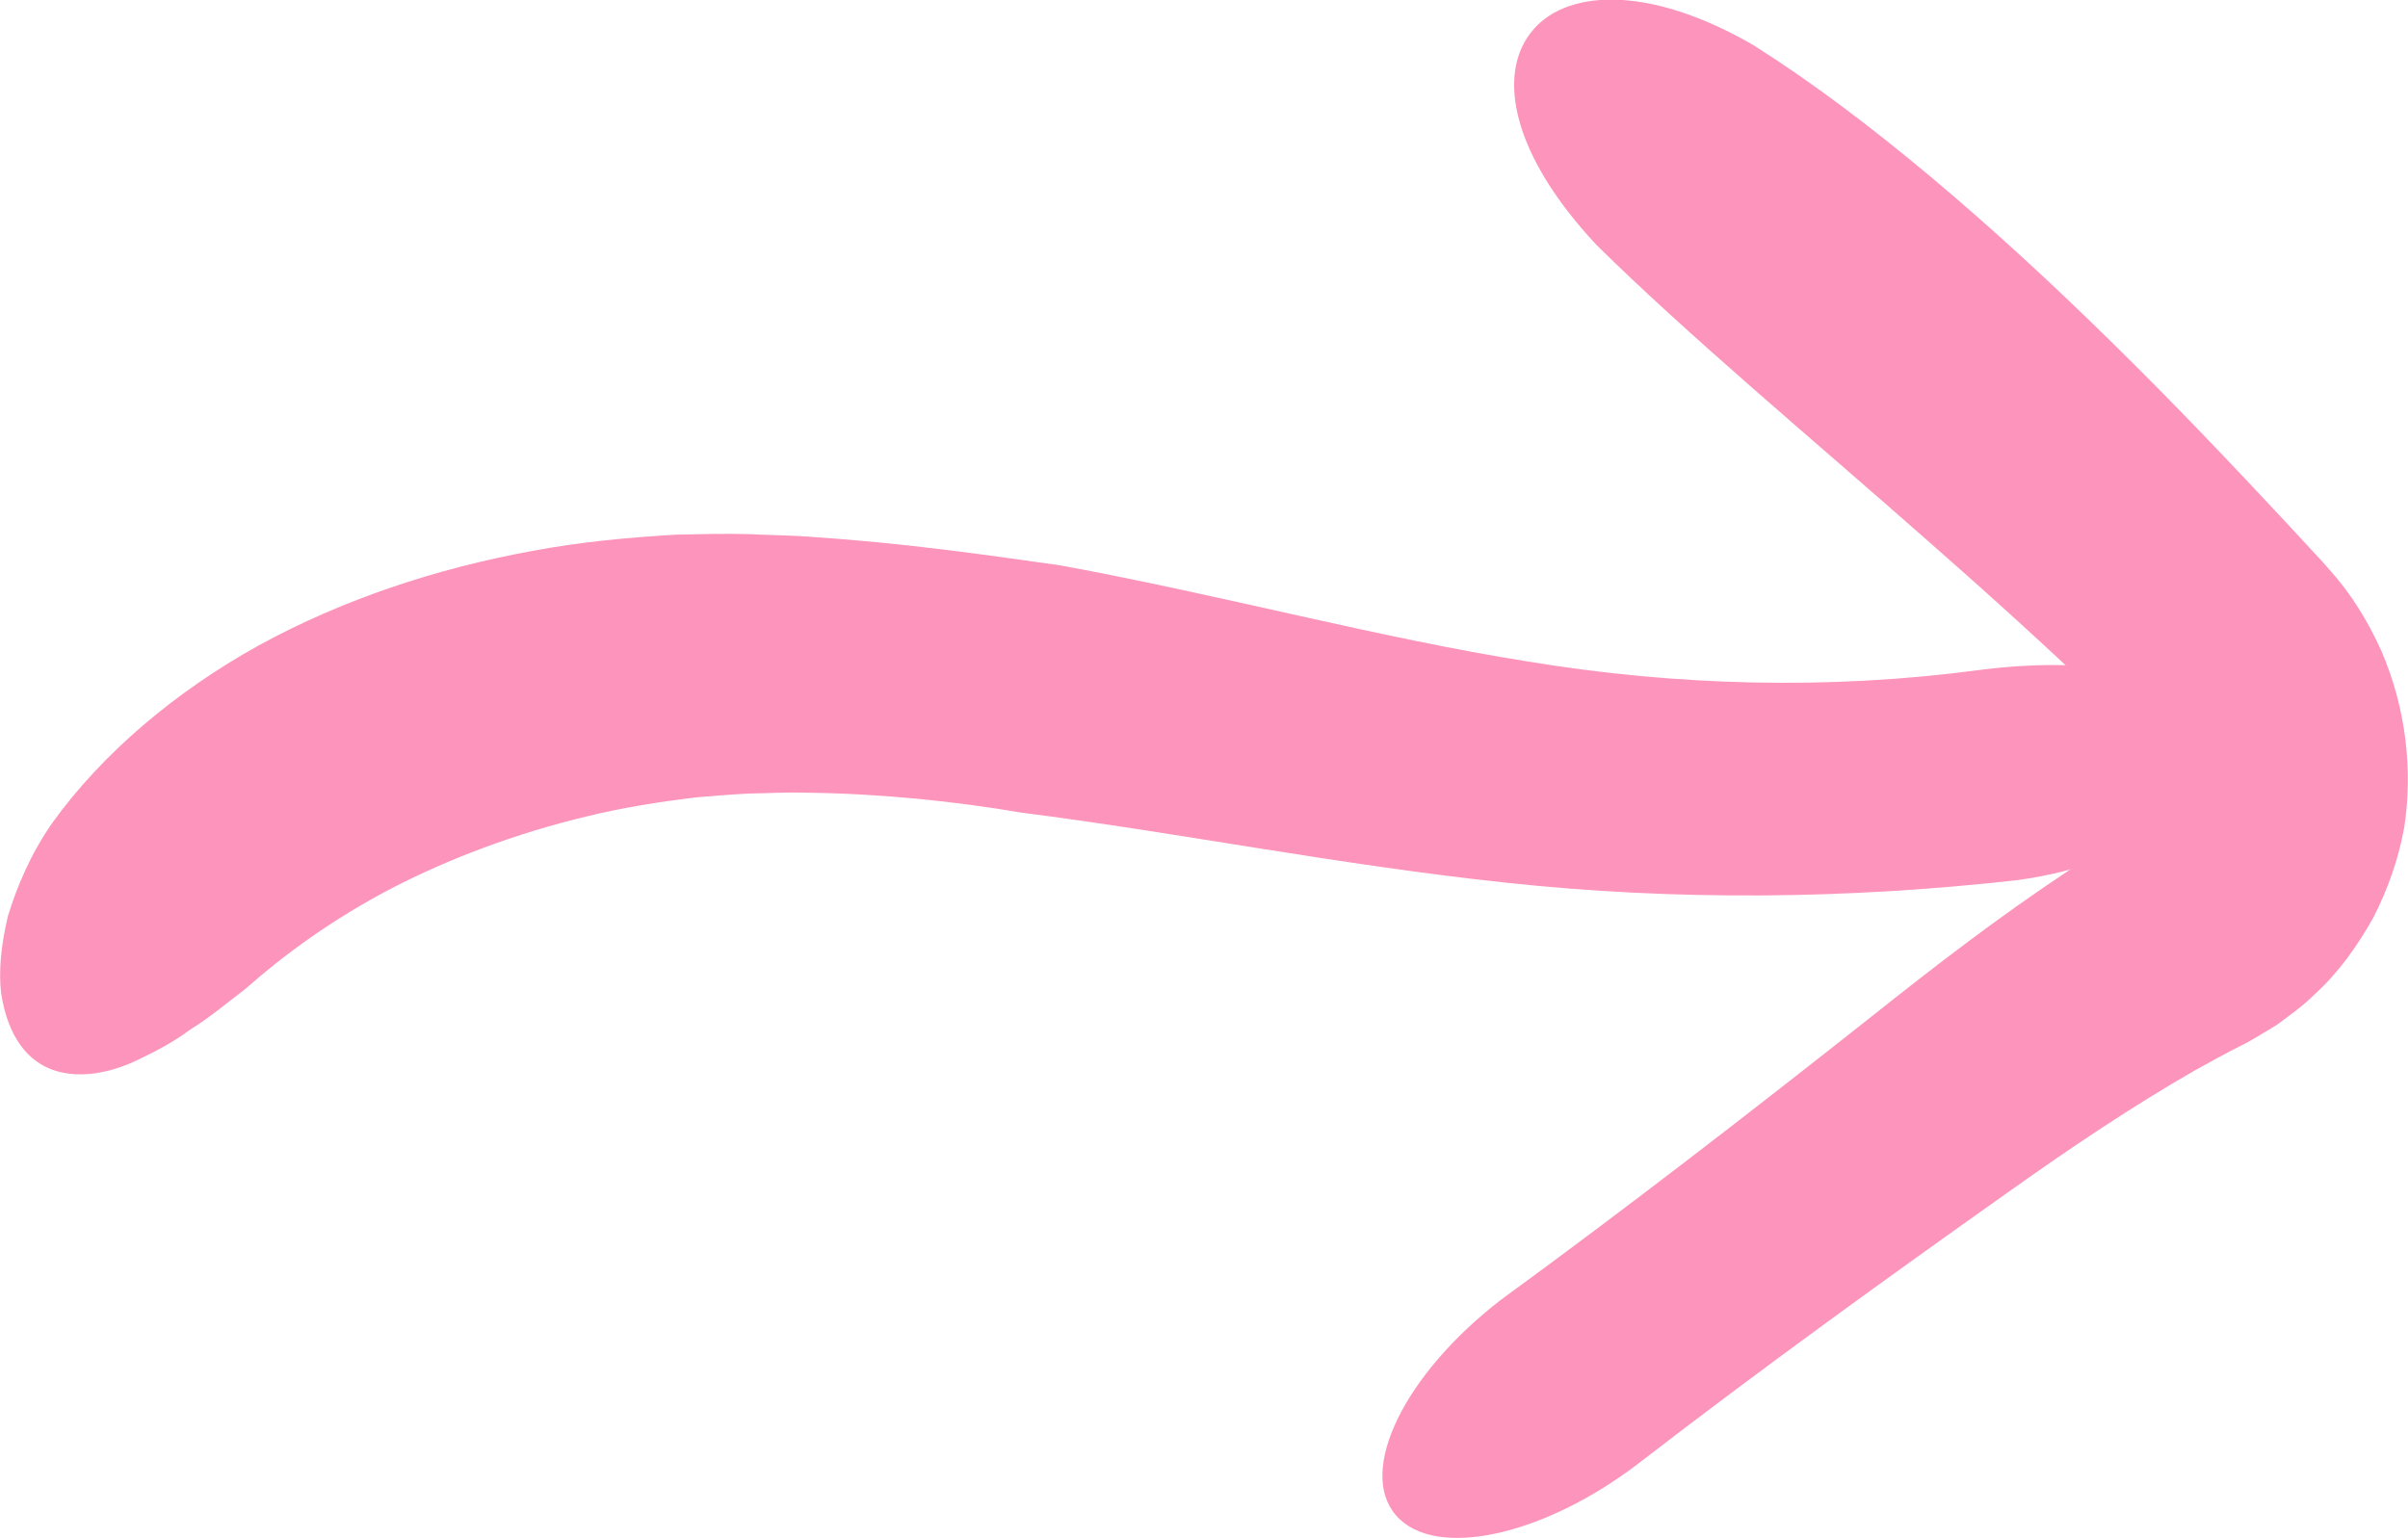
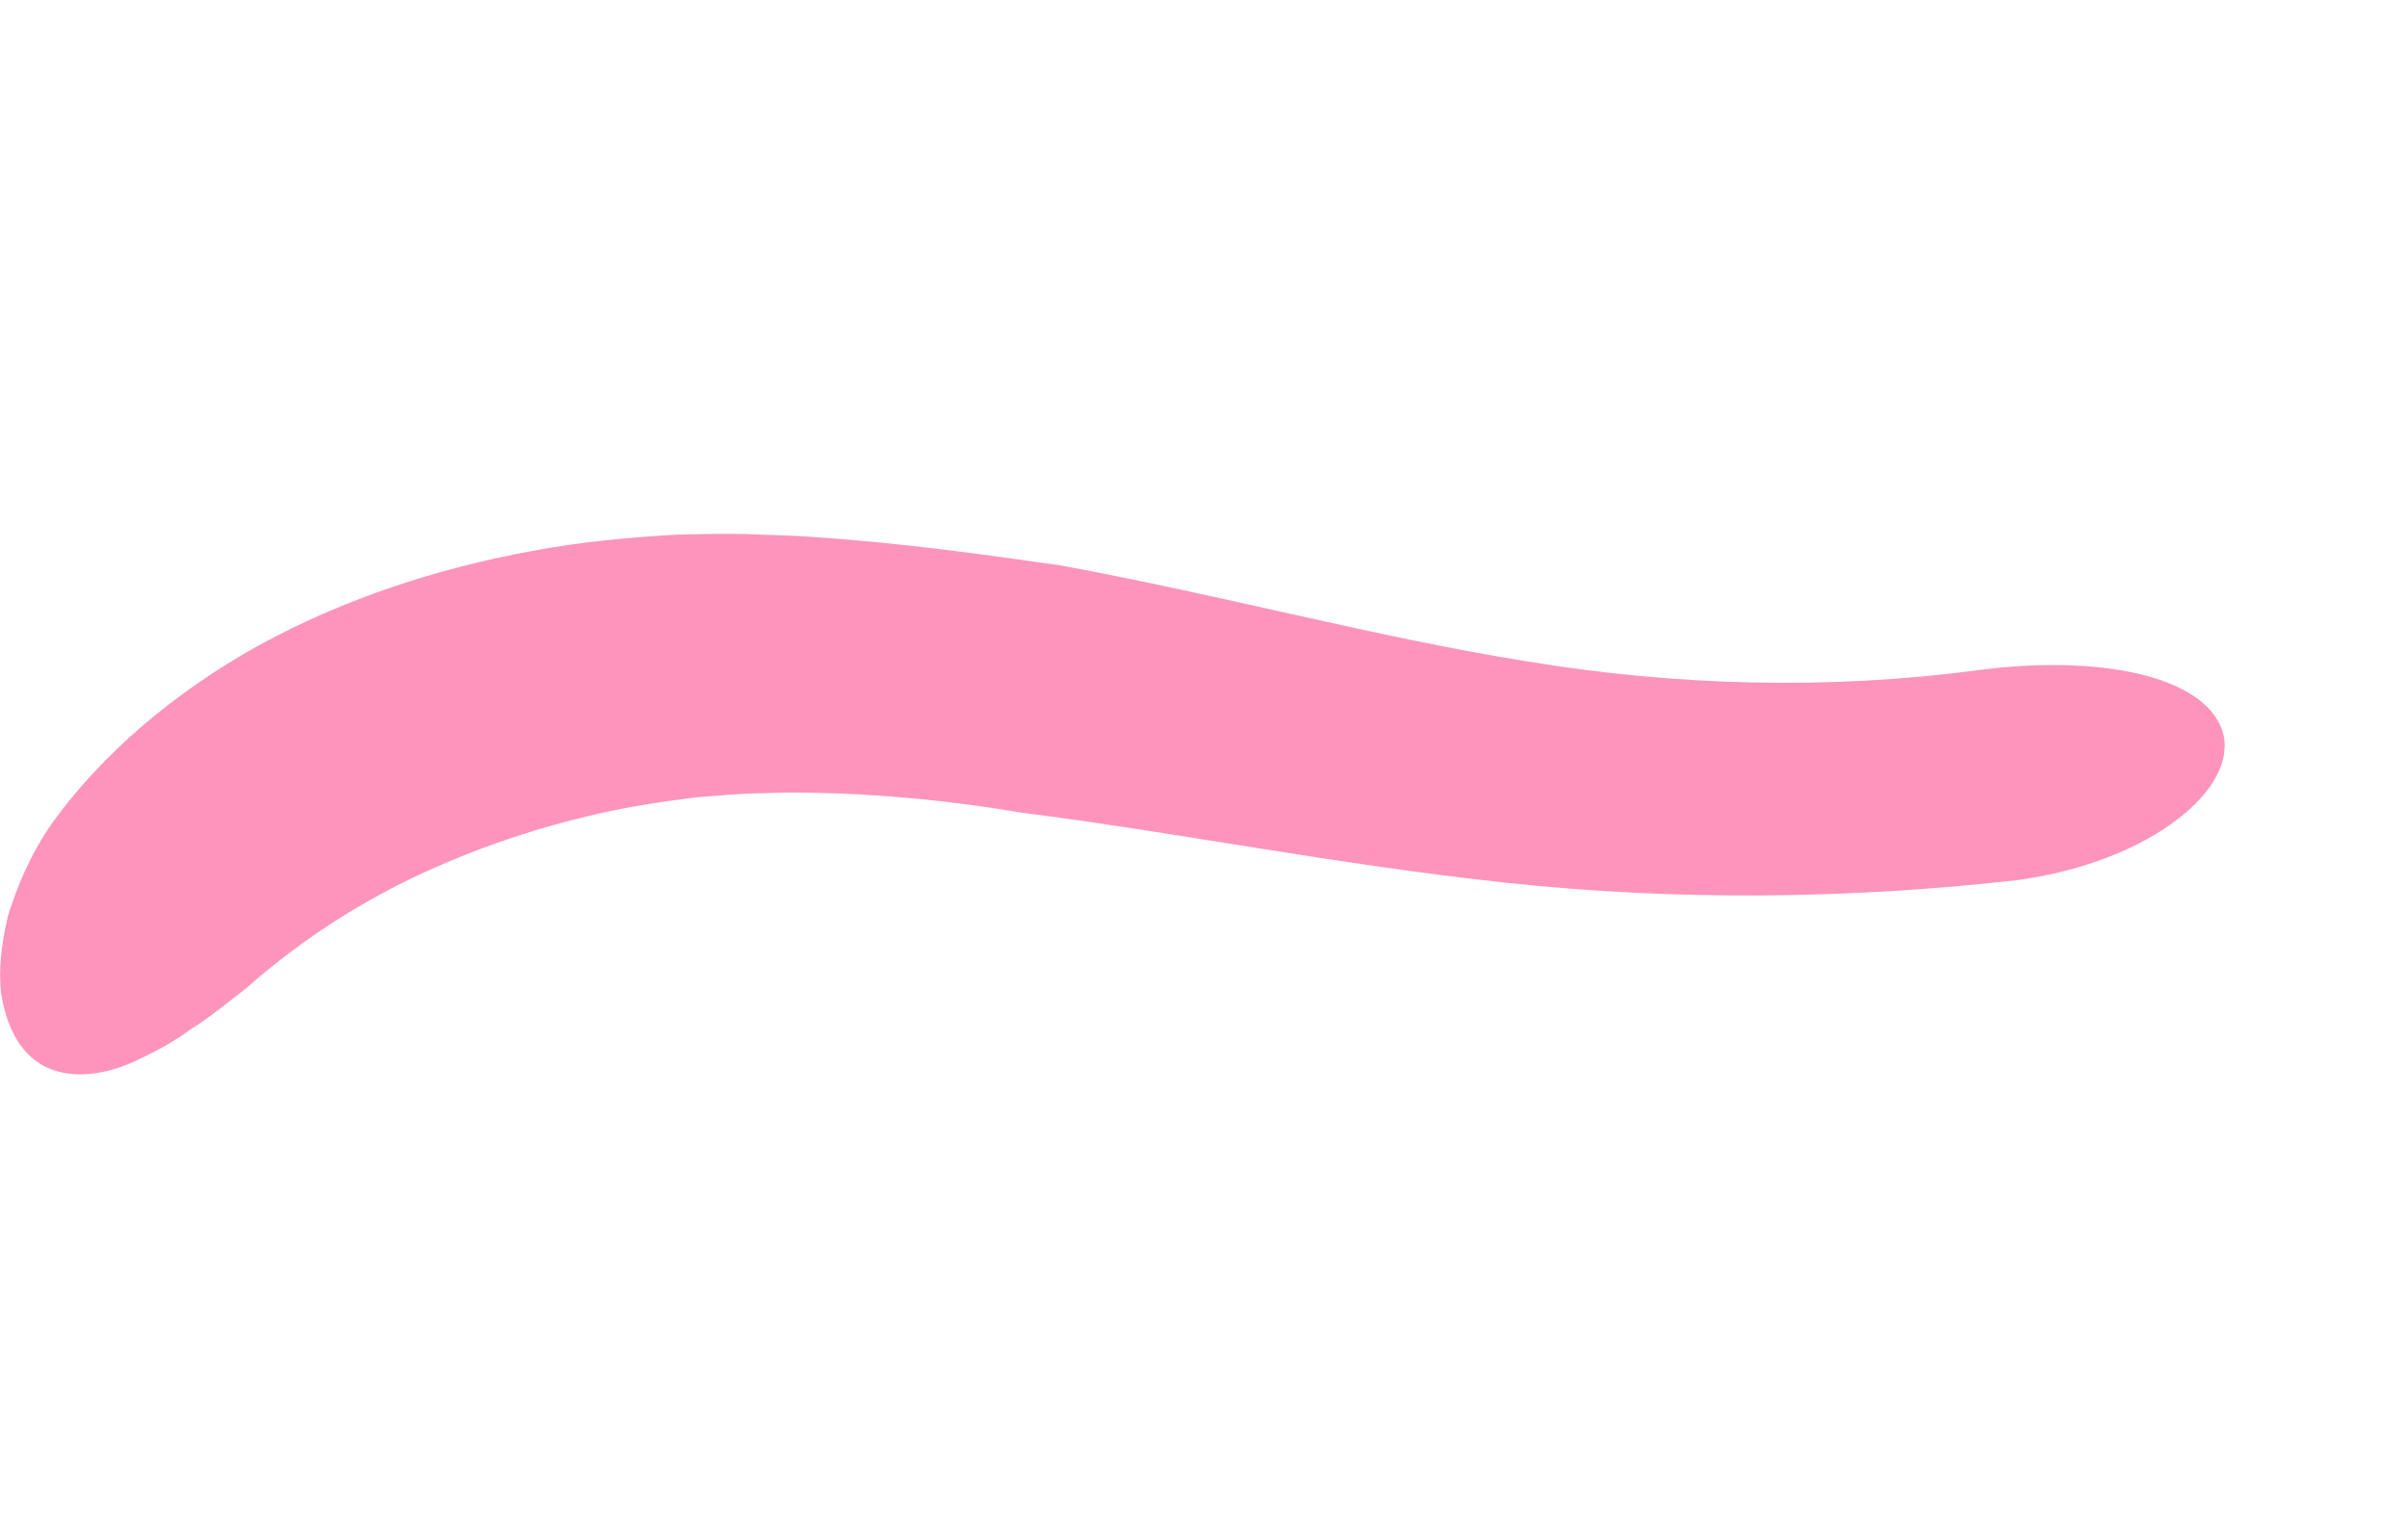
<svg xmlns="http://www.w3.org/2000/svg" id="Layer_1" data-name="Layer 1" viewBox="0 0 85.38 54.55">
  <defs>
    <style>
      .cls-1 {
        fill: #fd94bb;
      }
    </style>
  </defs>
  <path class="cls-1" d="M1.87,29.16c1.76-2.44,4.34-4.63,7.3-6.27,2.97-1.63,6.3-2.73,9.69-3.35,1.69-.32,3.41-.48,5.11-.58.85-.02,1.71-.04,2.53-.02.81.04,1.62.04,2.41.11,3.16.21,6.08.63,8.69,1,5.81,1.07,11.24,2.56,16.58,3.41,5.3.87,10.68,1.01,16,.3,4.15-.54,7.95.16,8.62,2.16.31.99-.29,2.14-1.6,3.14-1.3,1-3.31,1.83-5.66,2.15-6.02.68-12.14.74-18.16.09-5.98-.64-11.69-1.79-17.15-2.48-2.4-.41-5.02-.68-7.67-.71-.67-.02-1.32.02-1.99.03-.66.03-1.28.09-1.93.14-1.28.16-2.57.36-3.83.67-2.51.6-4.9,1.5-6.96,2.57-2.06,1.08-3.76,2.32-5.15,3.55-.71.54-1.3,1.04-1.94,1.43-.57.43-1.18.75-1.74,1.02-1.08.55-2.21.74-3.12.43-.91-.31-1.62-1.17-1.86-2.73-.09-.76-.01-1.68.24-2.73.31-1.01.79-2.19,1.59-3.33Z" />
-   <path class="cls-1" d="M62.23,1.64c4.03,2.55,8.5,6.41,12.72,10.57,2.12,2.08,4.17,4.24,6.12,6.33l.72.78.36.39.18.19.27.31c.77.85,1.37,1.84,1.83,2.86.89,2.06,1.12,4.25.82,6.25-.2,1.12-.58,2.21-1.1,3.22-.56,1-1.23,1.95-2.09,2.73-.41.41-.88.74-1.34,1.08l-.73.44-.35.2-.2.1c-.54.27-1.08.57-1.62.87-2.16,1.24-4.36,2.71-6.58,4.29-4.42,3.13-8.82,6.31-13.11,9.62-3.39,2.61-7.26,3.45-8.63,1.87-1.38-1.58.29-5,3.71-7.64,4.48-3.27,8.86-6.66,13.21-10.1,2.15-1.71,4.4-3.45,6.9-5.11.62-.41,1.26-.82,1.92-1.21.44-.24.42-.28.53-.35.08-.08.16-.15.23-.23.15-.15.23-.35.33-.54.07-.21.13-.43.15-.66.08-.4.02-.84-.16-1.21-.11-.17-.21-.35-.38-.49-.03-.03-.01-.02-.07-.08l-.18-.18-.36-.35-.73-.71c-1.97-1.89-4.08-3.8-6.2-5.66-4.24-3.74-8.53-7.31-11.79-10.53-2.96-3.16-3.53-5.96-2.35-7.51,1.16-1.54,4.12-1.79,7.96.45Z" />
</svg>